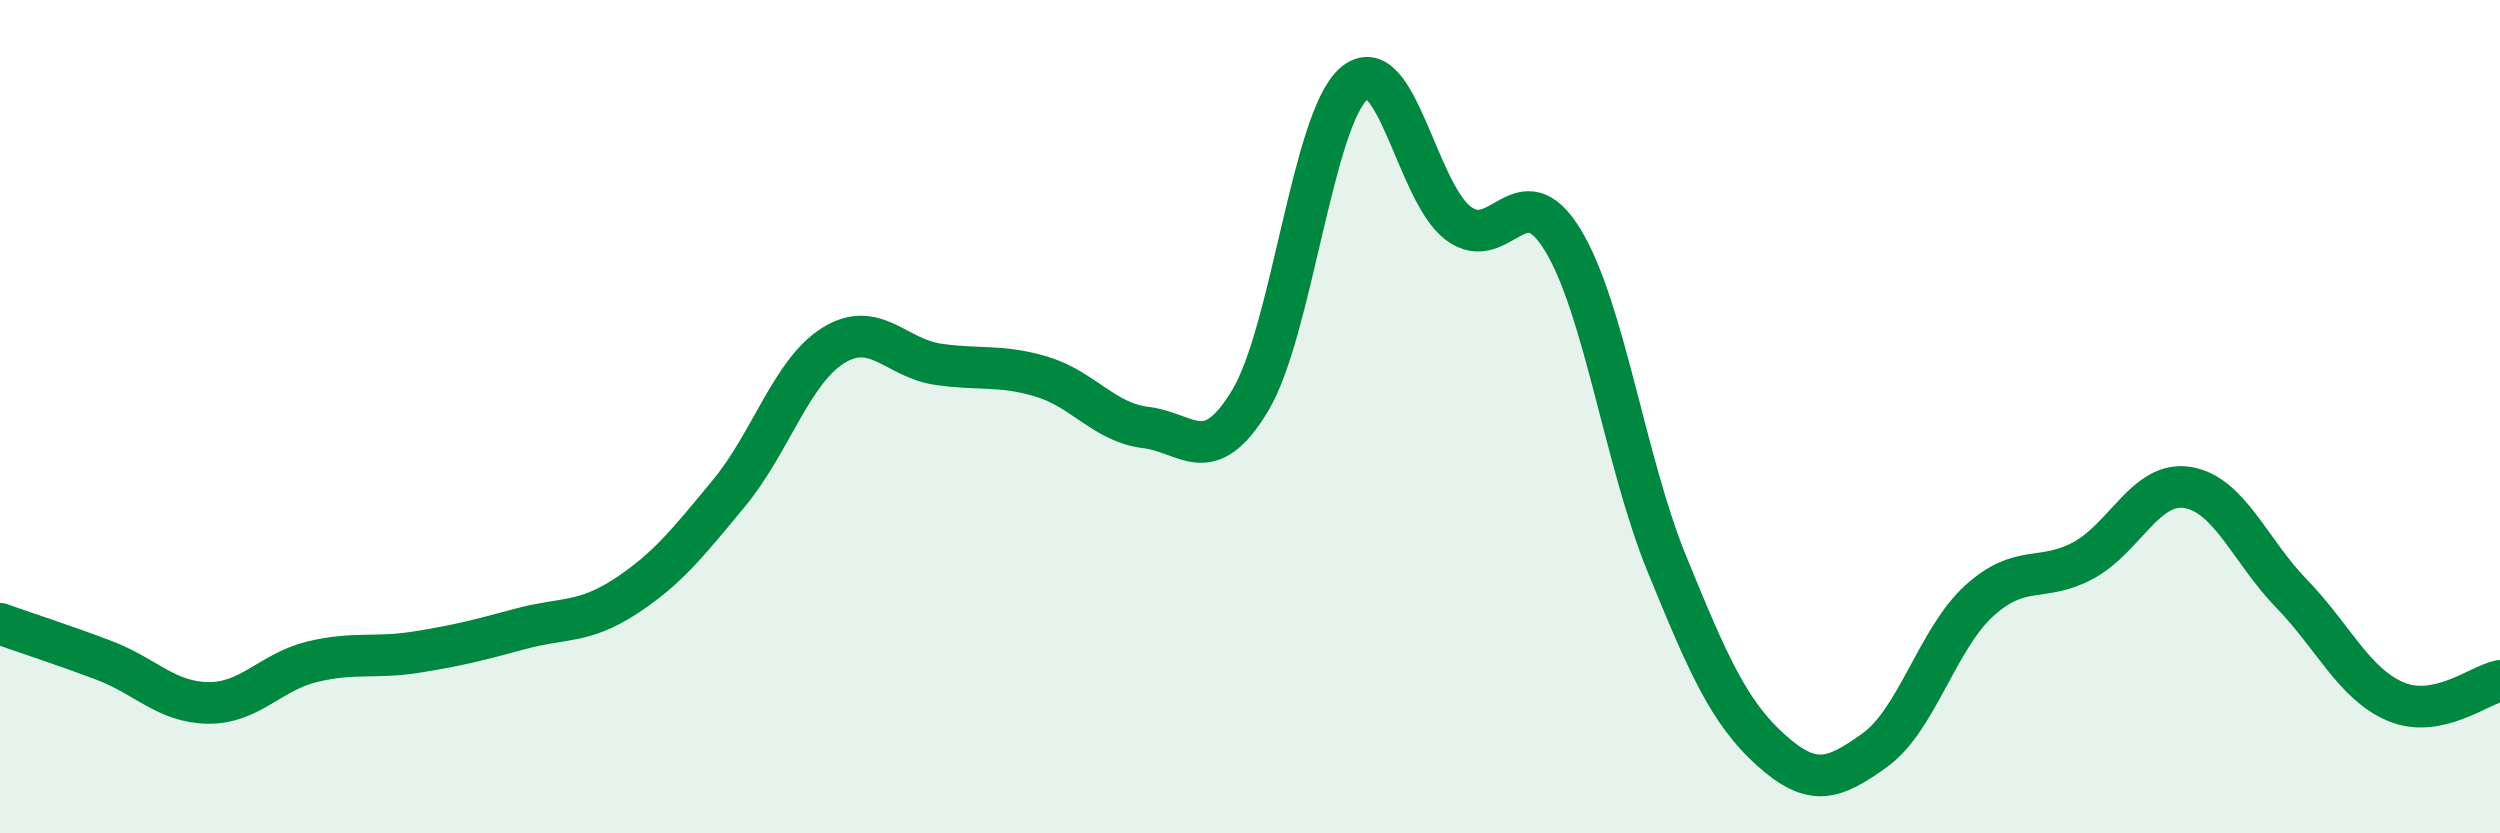
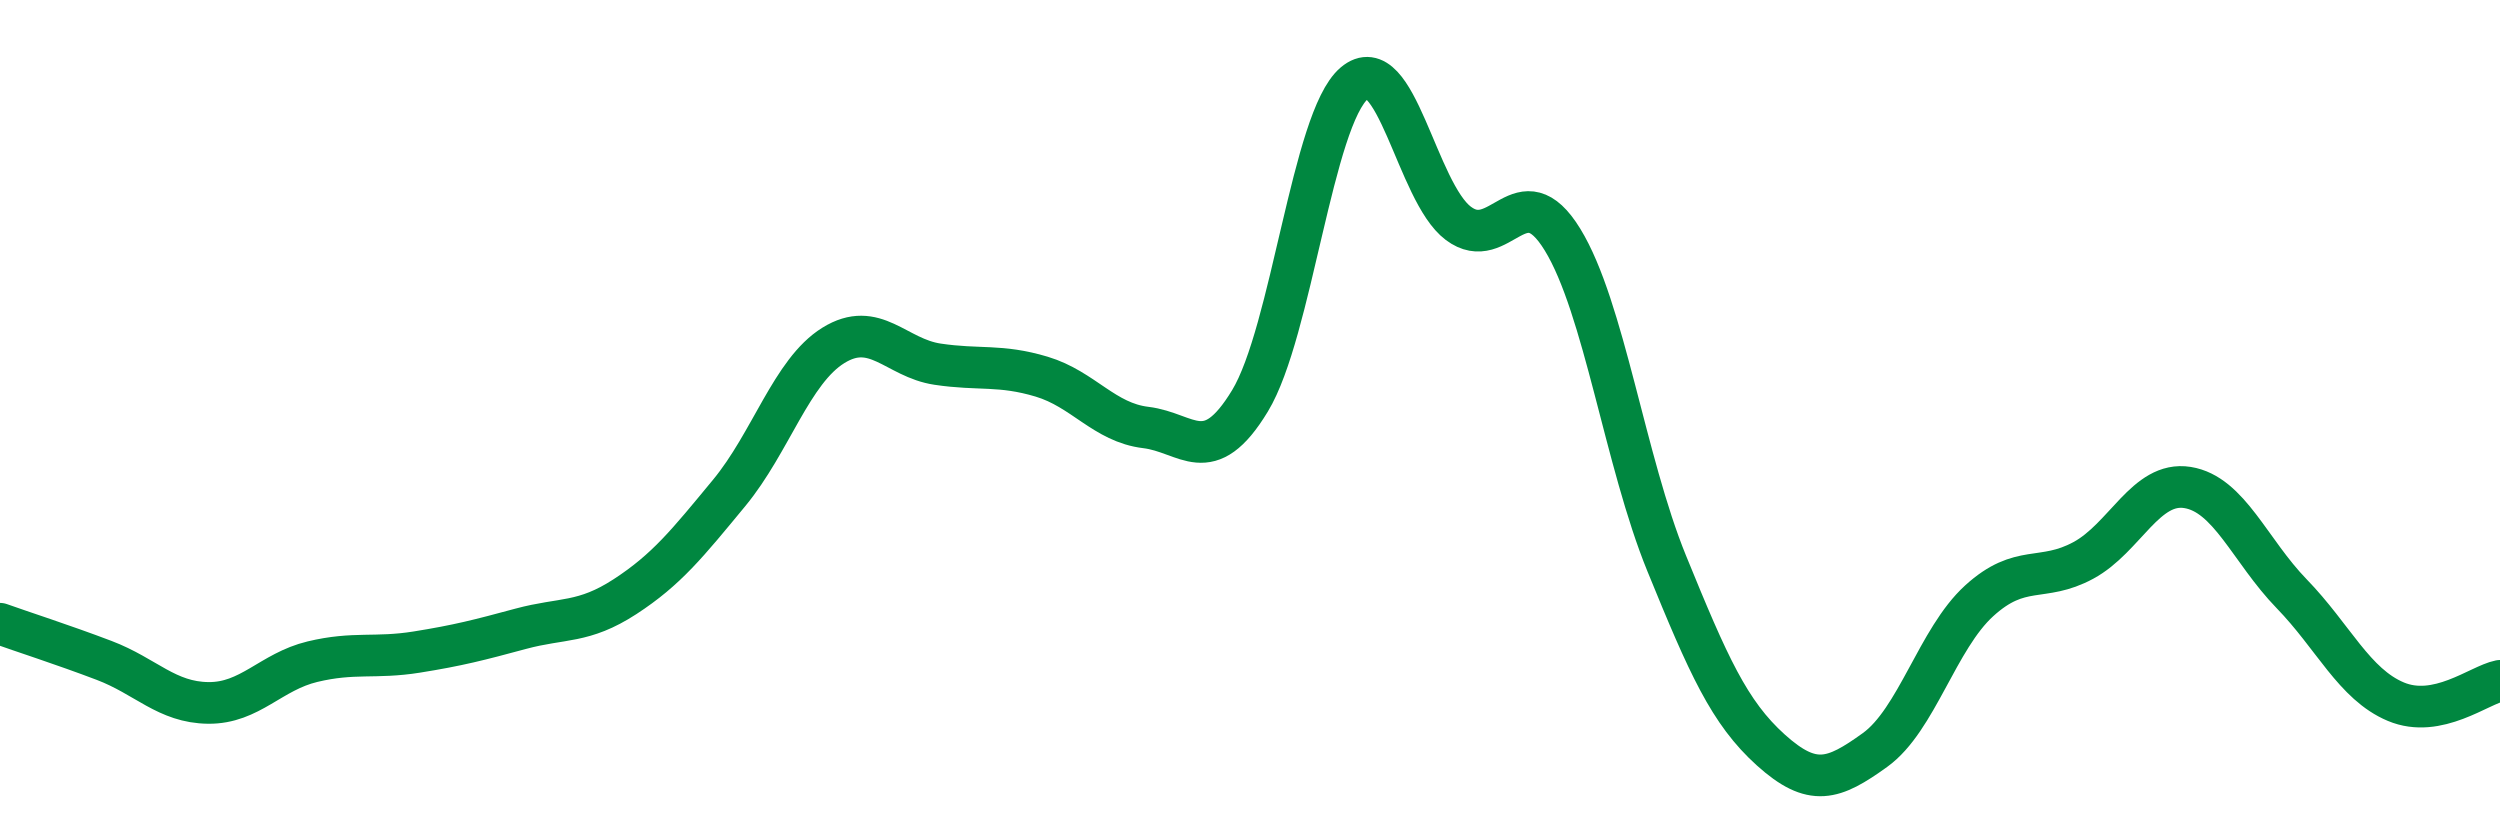
<svg xmlns="http://www.w3.org/2000/svg" width="60" height="20" viewBox="0 0 60 20">
-   <path d="M 0,14.97 C 0.5,15.15 1.5,15.47 2.5,15.85 C 3.5,16.23 4,16.86 5,16.87 C 6,16.88 6.5,16.12 7.5,15.88 C 8.5,15.64 9,15.81 10,15.65 C 11,15.49 11.5,15.36 12.5,15.09 C 13.5,14.82 14,14.97 15,14.32 C 16,13.67 16.5,13.04 17.5,11.83 C 18.5,10.62 19,8.91 20,8.29 C 21,7.67 21.5,8.59 22.5,8.74 C 23.5,8.89 24,8.74 25,9.04 C 26,9.34 26.5,10.14 27.5,10.26 C 28.5,10.38 29,11.27 30,9.62 C 31,7.97 31.5,2.85 32.5,2 C 33.5,1.15 34,4.61 35,5.36 C 36,6.11 36.5,4.12 37.5,5.75 C 38.5,7.38 39,11.07 40,13.52 C 41,15.97 41.5,17.1 42.5,18 C 43.5,18.9 44,18.72 45,18 C 46,17.28 46.5,15.33 47.5,14.42 C 48.5,13.51 49,13.99 50,13.45 C 51,12.91 51.5,11.54 52.5,11.7 C 53.5,11.86 54,13.22 55,14.25 C 56,15.28 56.5,16.42 57.5,16.84 C 58.5,17.26 59.5,16.44 60,16.34L60 20L0 20Z" fill="#008740" opacity="0.1" stroke-linecap="round" stroke-linejoin="round" />
  <path d="M 0,14.97 C 0.5,15.15 1.5,15.47 2.5,15.85 C 3.5,16.23 4,16.86 5,16.87 C 6,16.88 6.5,16.12 7.5,15.88 C 8.5,15.64 9,15.81 10,15.65 C 11,15.49 11.5,15.36 12.5,15.09 C 13.5,14.82 14,14.97 15,14.32 C 16,13.67 16.5,13.04 17.5,11.83 C 18.5,10.62 19,8.91 20,8.29 C 21,7.67 21.5,8.59 22.5,8.74 C 23.5,8.89 24,8.74 25,9.04 C 26,9.34 26.5,10.14 27.5,10.26 C 28.5,10.38 29,11.27 30,9.62 C 31,7.97 31.5,2.85 32.5,2 C 33.5,1.15 34,4.61 35,5.36 C 36,6.11 36.5,4.12 37.5,5.75 C 38.5,7.38 39,11.07 40,13.52 C 41,15.97 41.5,17.1 42.5,18 C 43.5,18.9 44,18.72 45,18 C 46,17.28 46.5,15.33 47.5,14.42 C 48.5,13.51 49,13.99 50,13.45 C 51,12.91 51.5,11.54 52.5,11.7 C 53.5,11.86 54,13.22 55,14.25 C 56,15.28 56.5,16.42 57.5,16.84 C 58.5,17.26 59.5,16.44 60,16.34" stroke="#008740" stroke-width="1" fill="none" stroke-linecap="round" stroke-linejoin="round" />
</svg>